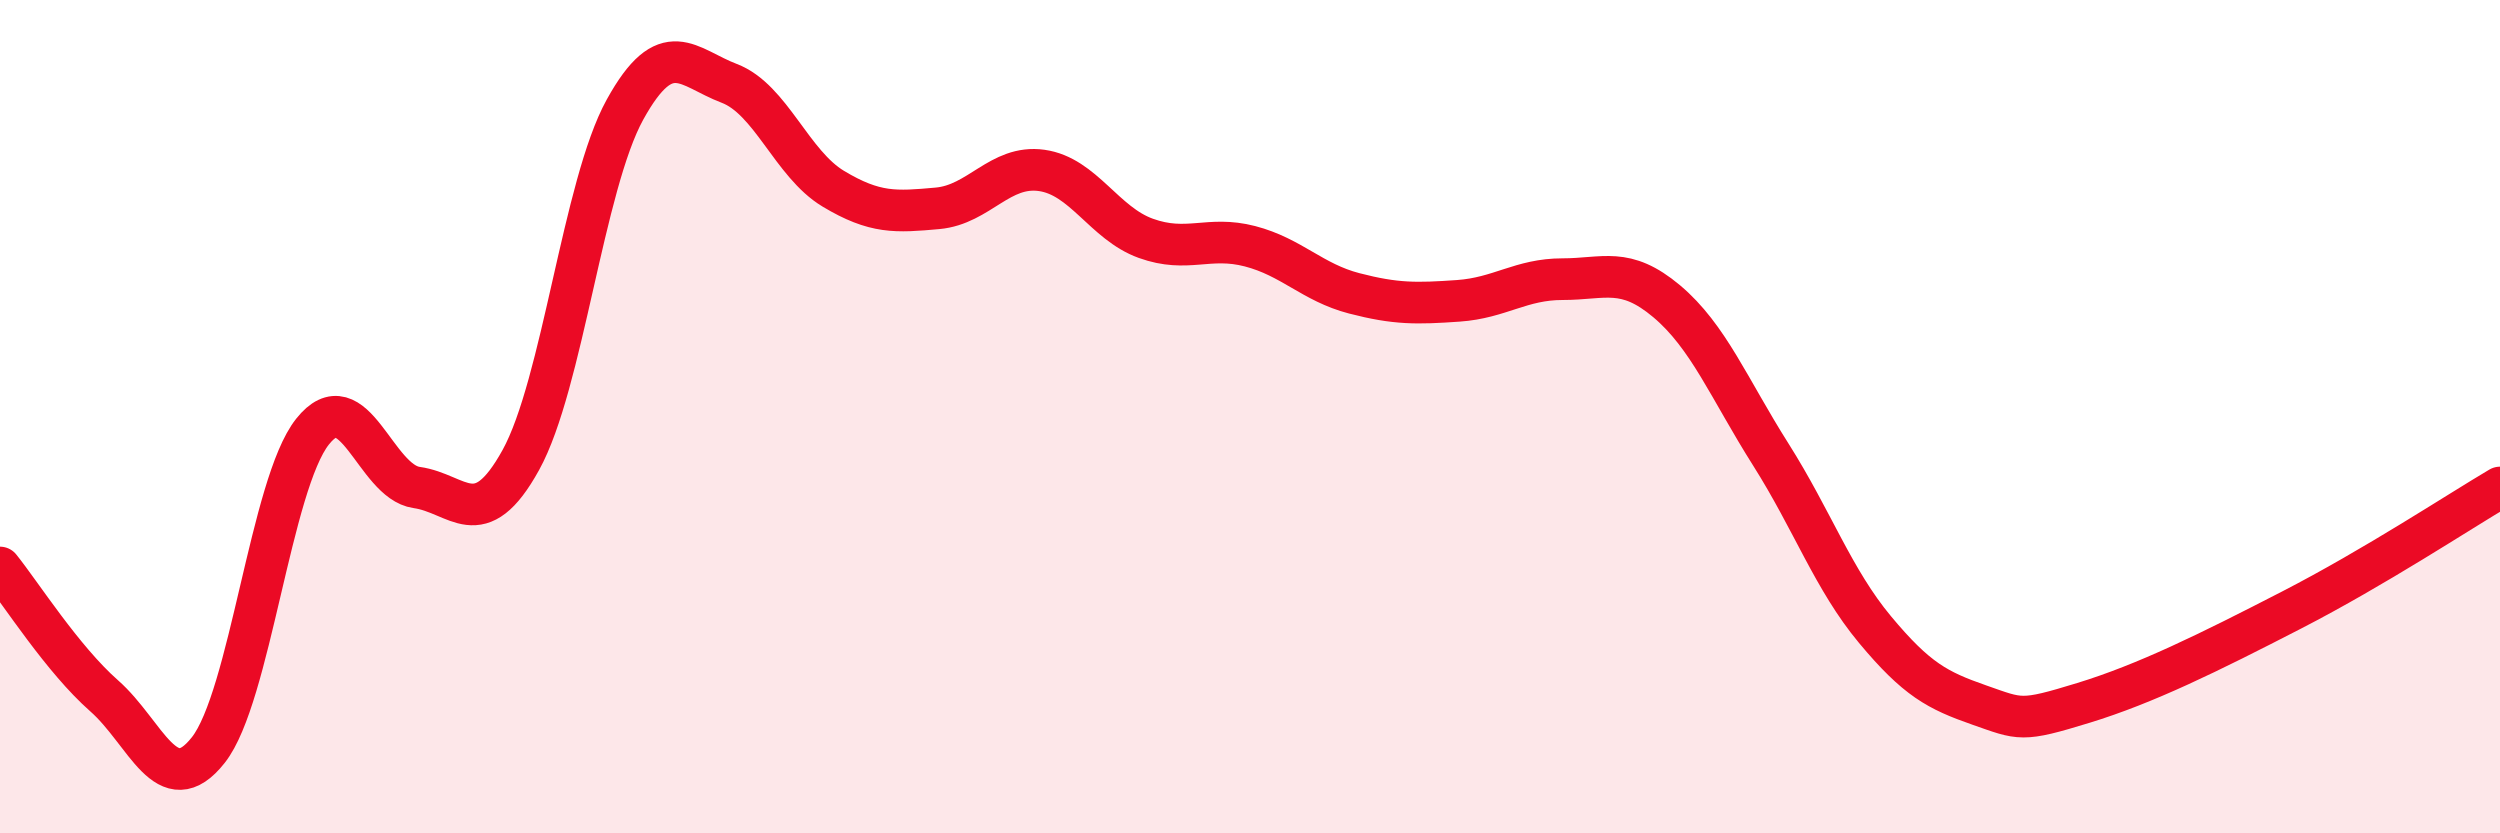
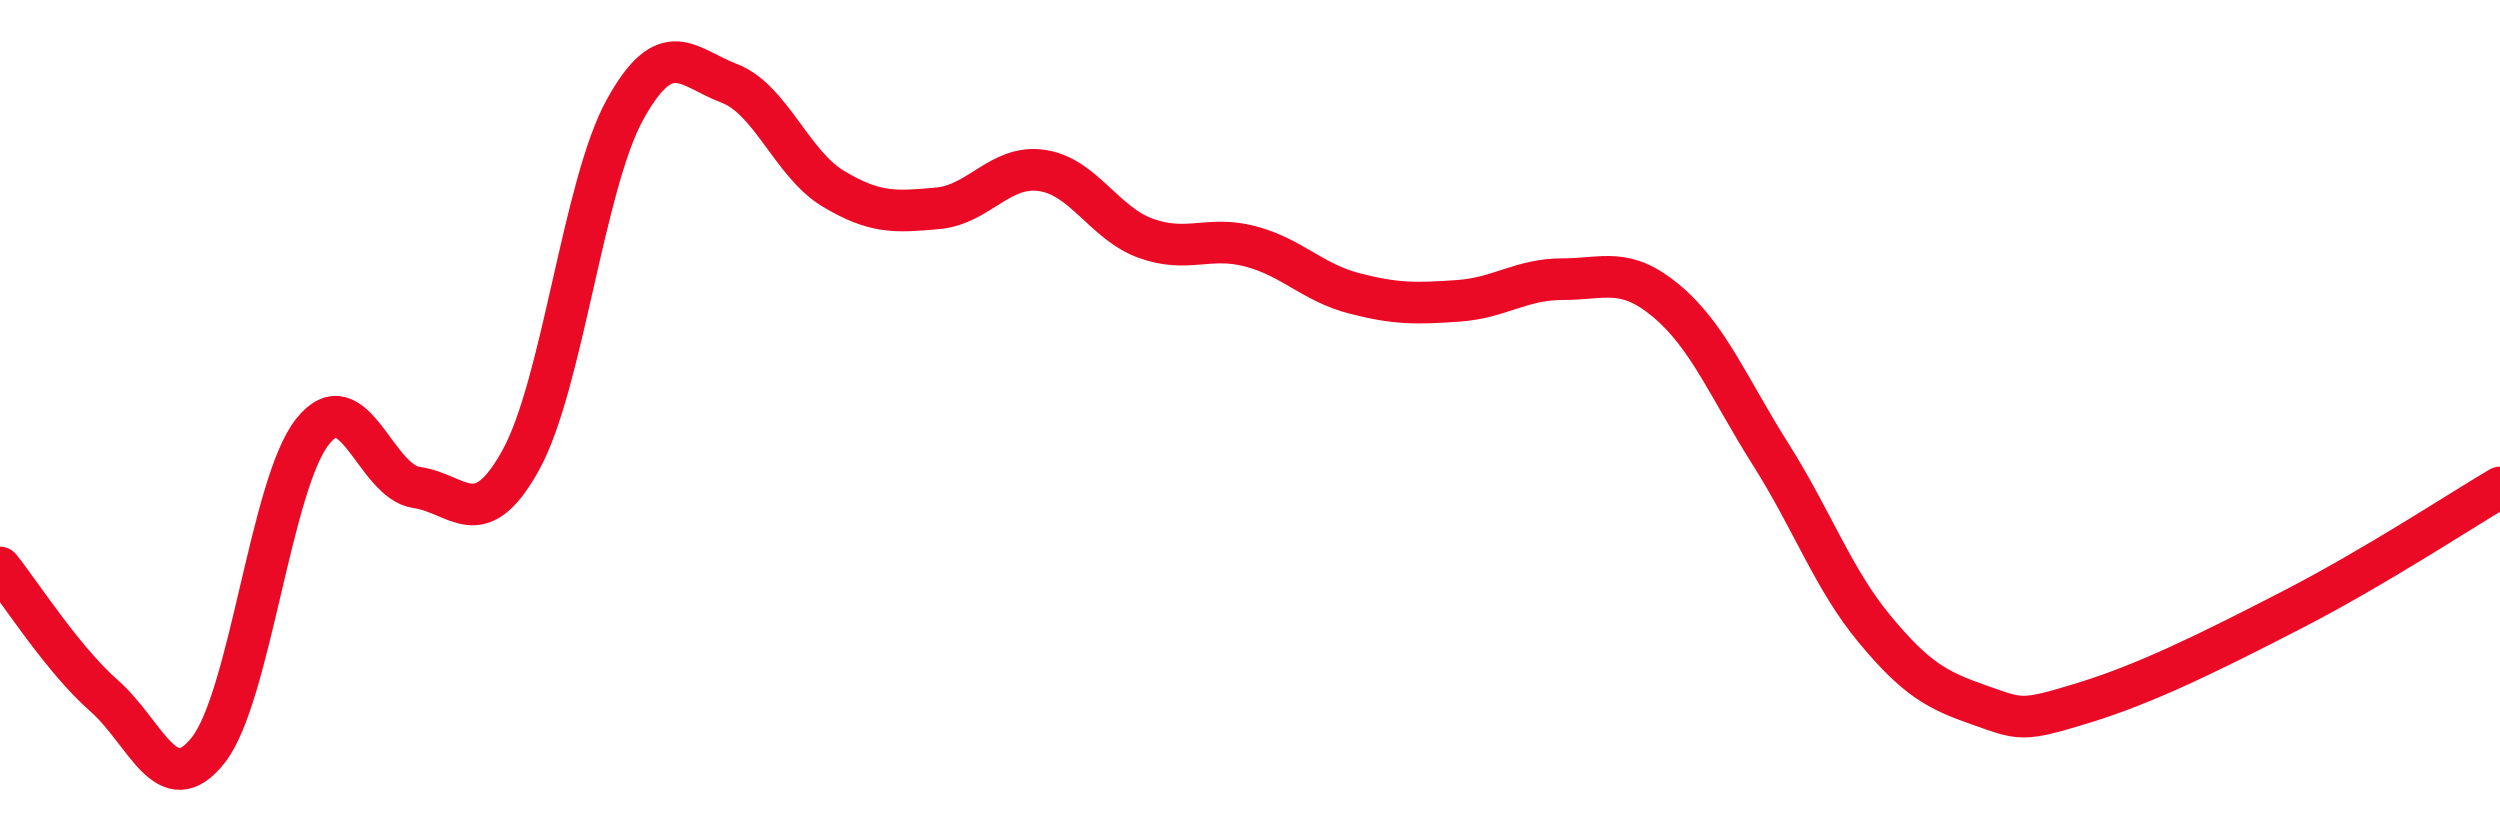
<svg xmlns="http://www.w3.org/2000/svg" width="60" height="20" viewBox="0 0 60 20">
-   <path d="M 0,13.62 C 0.5,14.24 1.5,15.82 2.5,16.7 C 3.5,17.58 4,19.27 5,18 C 6,16.73 6.5,11.62 7.5,10.36 C 8.5,9.1 9,11.56 10,11.7 C 11,11.84 11.5,12.85 12.5,11.04 C 13.5,9.23 14,4.44 15,2.63 C 16,0.82 16.5,1.62 17.5,2 C 18.5,2.38 19,3.93 20,4.53 C 21,5.13 21.5,5.09 22.5,5 C 23.5,4.91 24,3.95 25,4.09 C 26,4.23 26.5,5.36 27.5,5.72 C 28.5,6.08 29,5.65 30,5.91 C 31,6.17 31.5,6.78 32.5,7.04 C 33.5,7.3 34,7.29 35,7.22 C 36,7.15 36.5,6.7 37.5,6.7 C 38.5,6.7 39,6.39 40,7.23 C 41,8.07 41.5,9.33 42.5,10.91 C 43.5,12.49 44,13.91 45,15.11 C 46,16.31 46.5,16.57 47.5,16.92 C 48.5,17.27 48.5,17.33 50,16.87 C 51.5,16.41 53,15.67 55,14.64 C 57,13.61 59,12.29 60,11.7L60 20L0 20Z" fill="#EB0A25" opacity="0.1" stroke-linecap="round" stroke-linejoin="round" />
  <path d="M 0,13.62 C 0.5,14.24 1.5,15.82 2.5,16.7 C 3.5,17.58 4,19.27 5,18 C 6,16.73 6.5,11.62 7.5,10.36 C 8.5,9.1 9,11.56 10,11.7 C 11,11.84 11.5,12.85 12.5,11.04 C 13.5,9.23 14,4.44 15,2.63 C 16,0.82 16.5,1.62 17.5,2 C 18.5,2.38 19,3.93 20,4.53 C 21,5.13 21.5,5.09 22.5,5 C 23.5,4.91 24,3.95 25,4.09 C 26,4.23 26.5,5.36 27.5,5.72 C 28.5,6.08 29,5.65 30,5.91 C 31,6.17 31.5,6.78 32.5,7.04 C 33.5,7.3 34,7.29 35,7.22 C 36,7.15 36.5,6.7 37.5,6.7 C 38.5,6.7 39,6.39 40,7.23 C 41,8.07 41.5,9.33 42.5,10.91 C 43.5,12.49 44,13.91 45,15.11 C 46,16.31 46.5,16.57 47.5,16.92 C 48.5,17.27 48.5,17.33 50,16.87 C 51.5,16.41 53,15.67 55,14.64 C 57,13.61 59,12.29 60,11.7" stroke="#EB0A25" stroke-width="1" fill="none" stroke-linecap="round" stroke-linejoin="round" />
</svg>